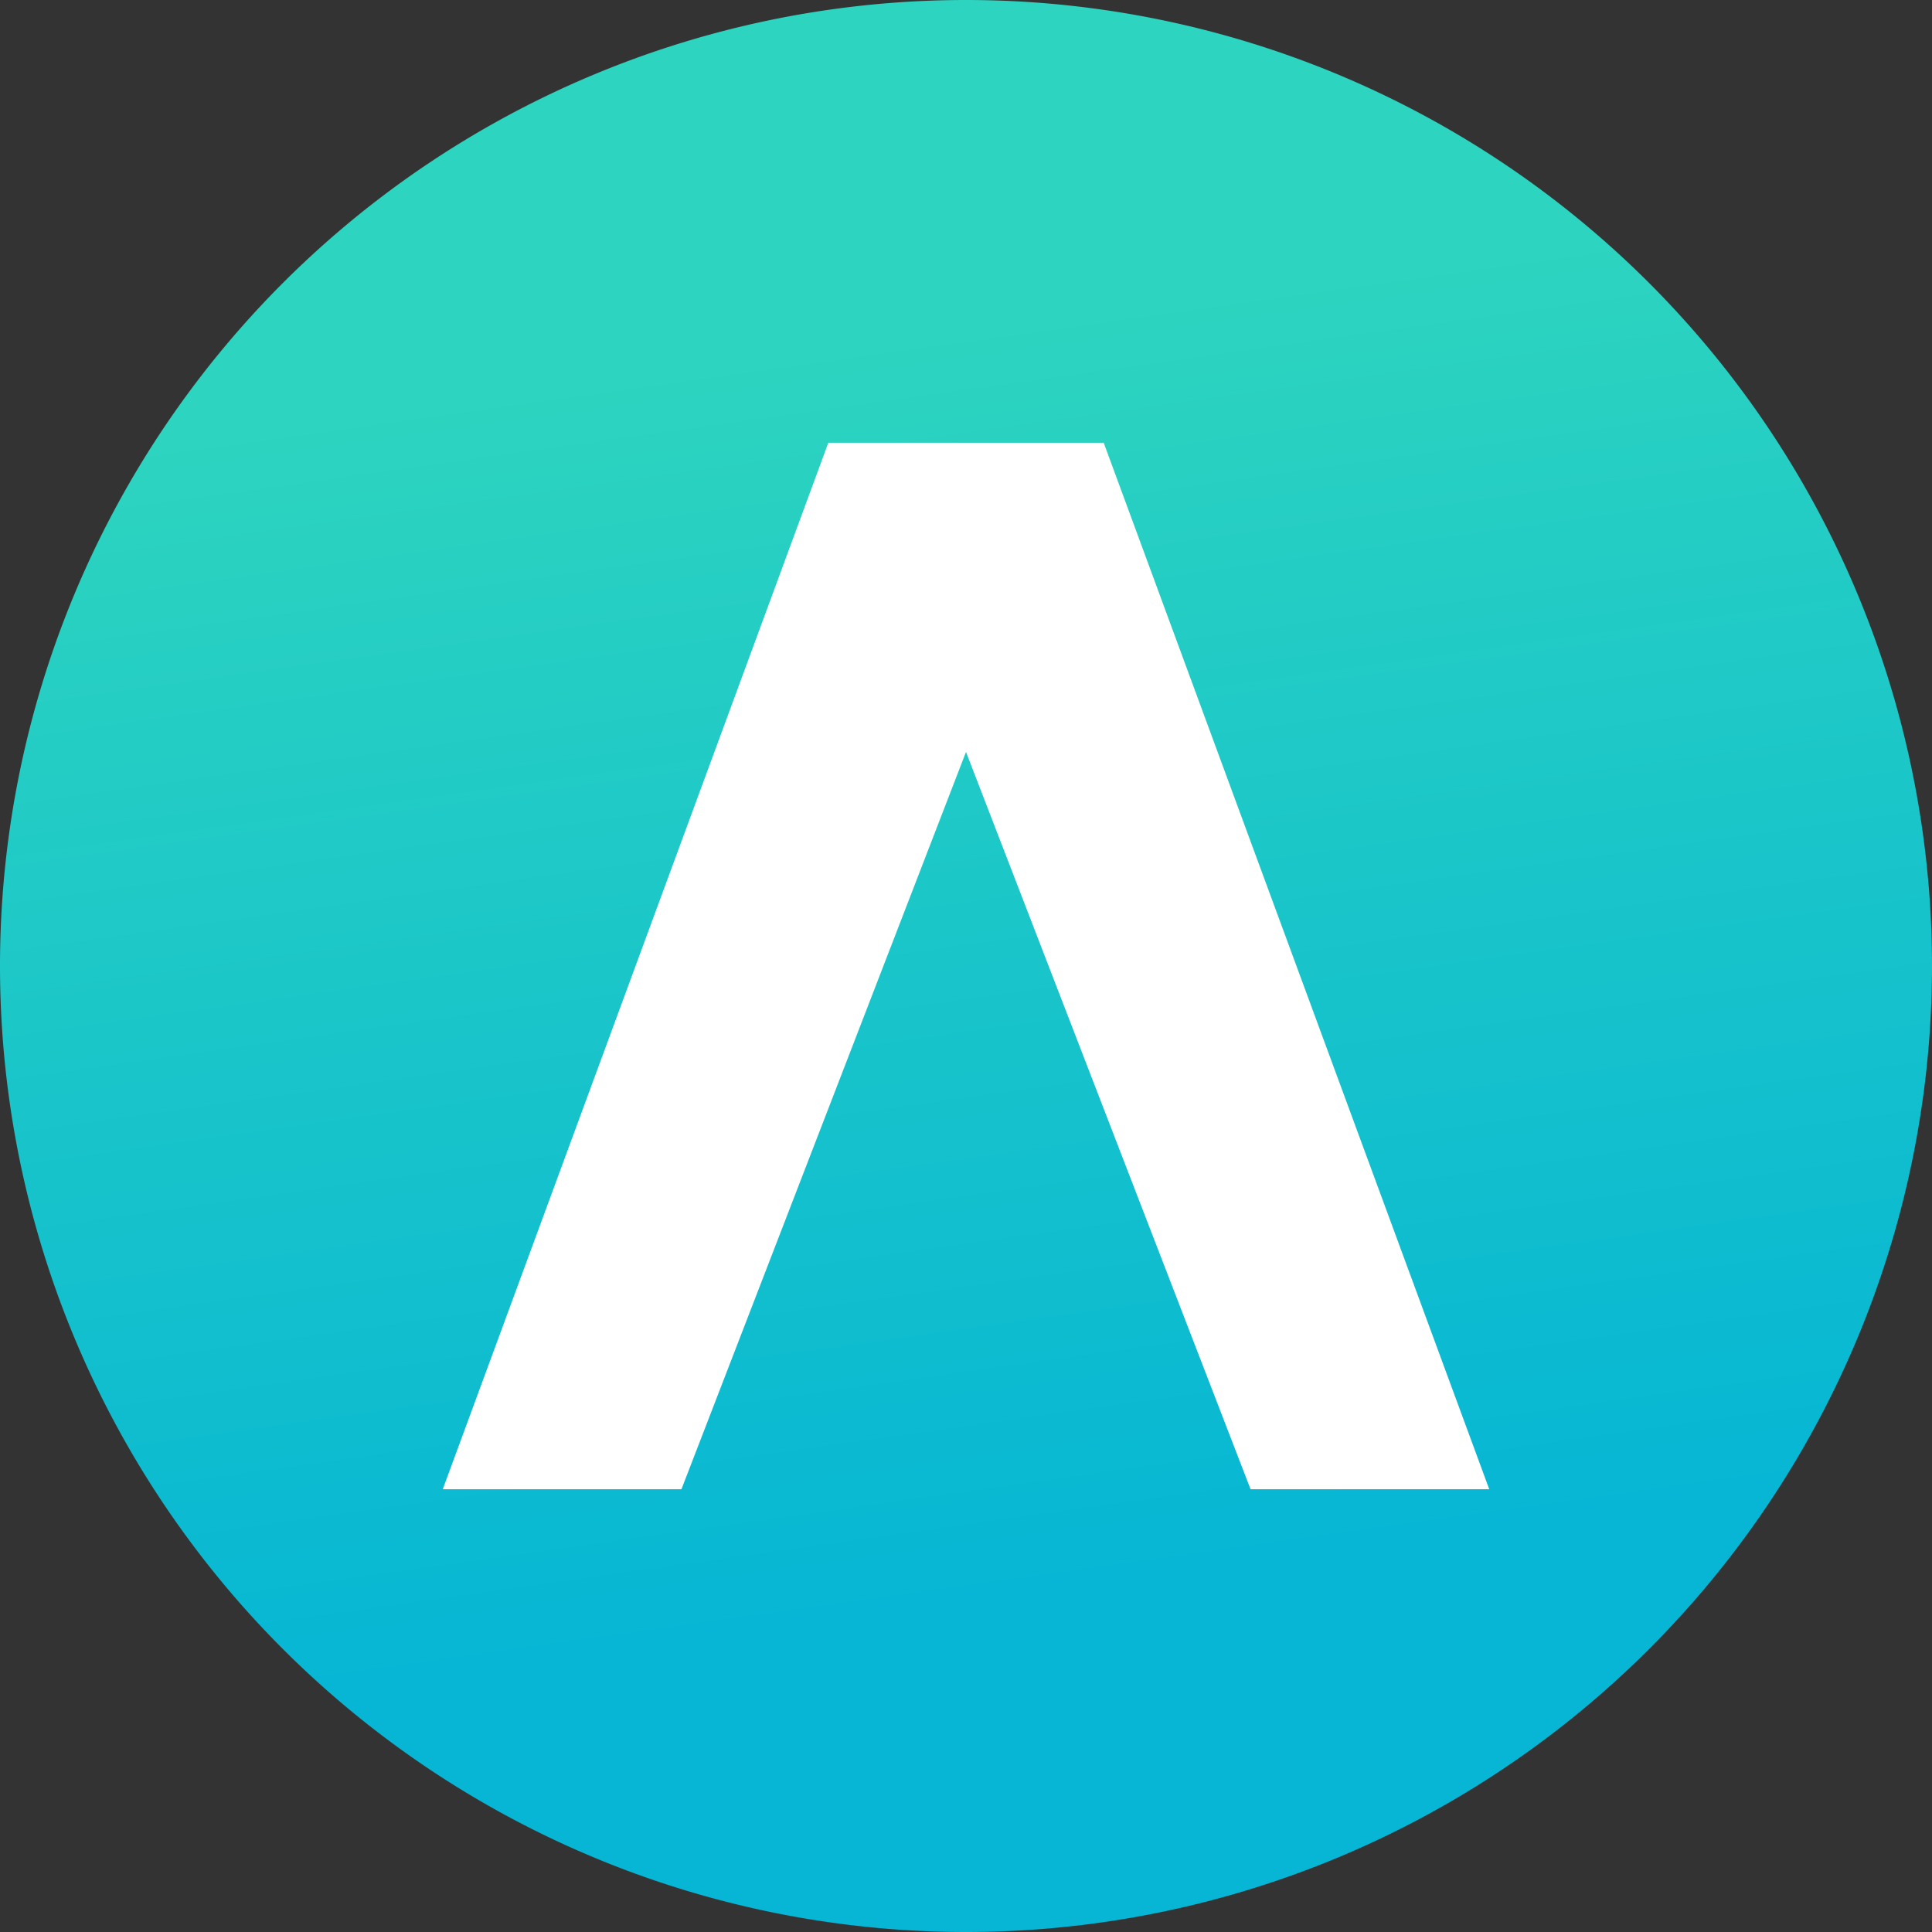
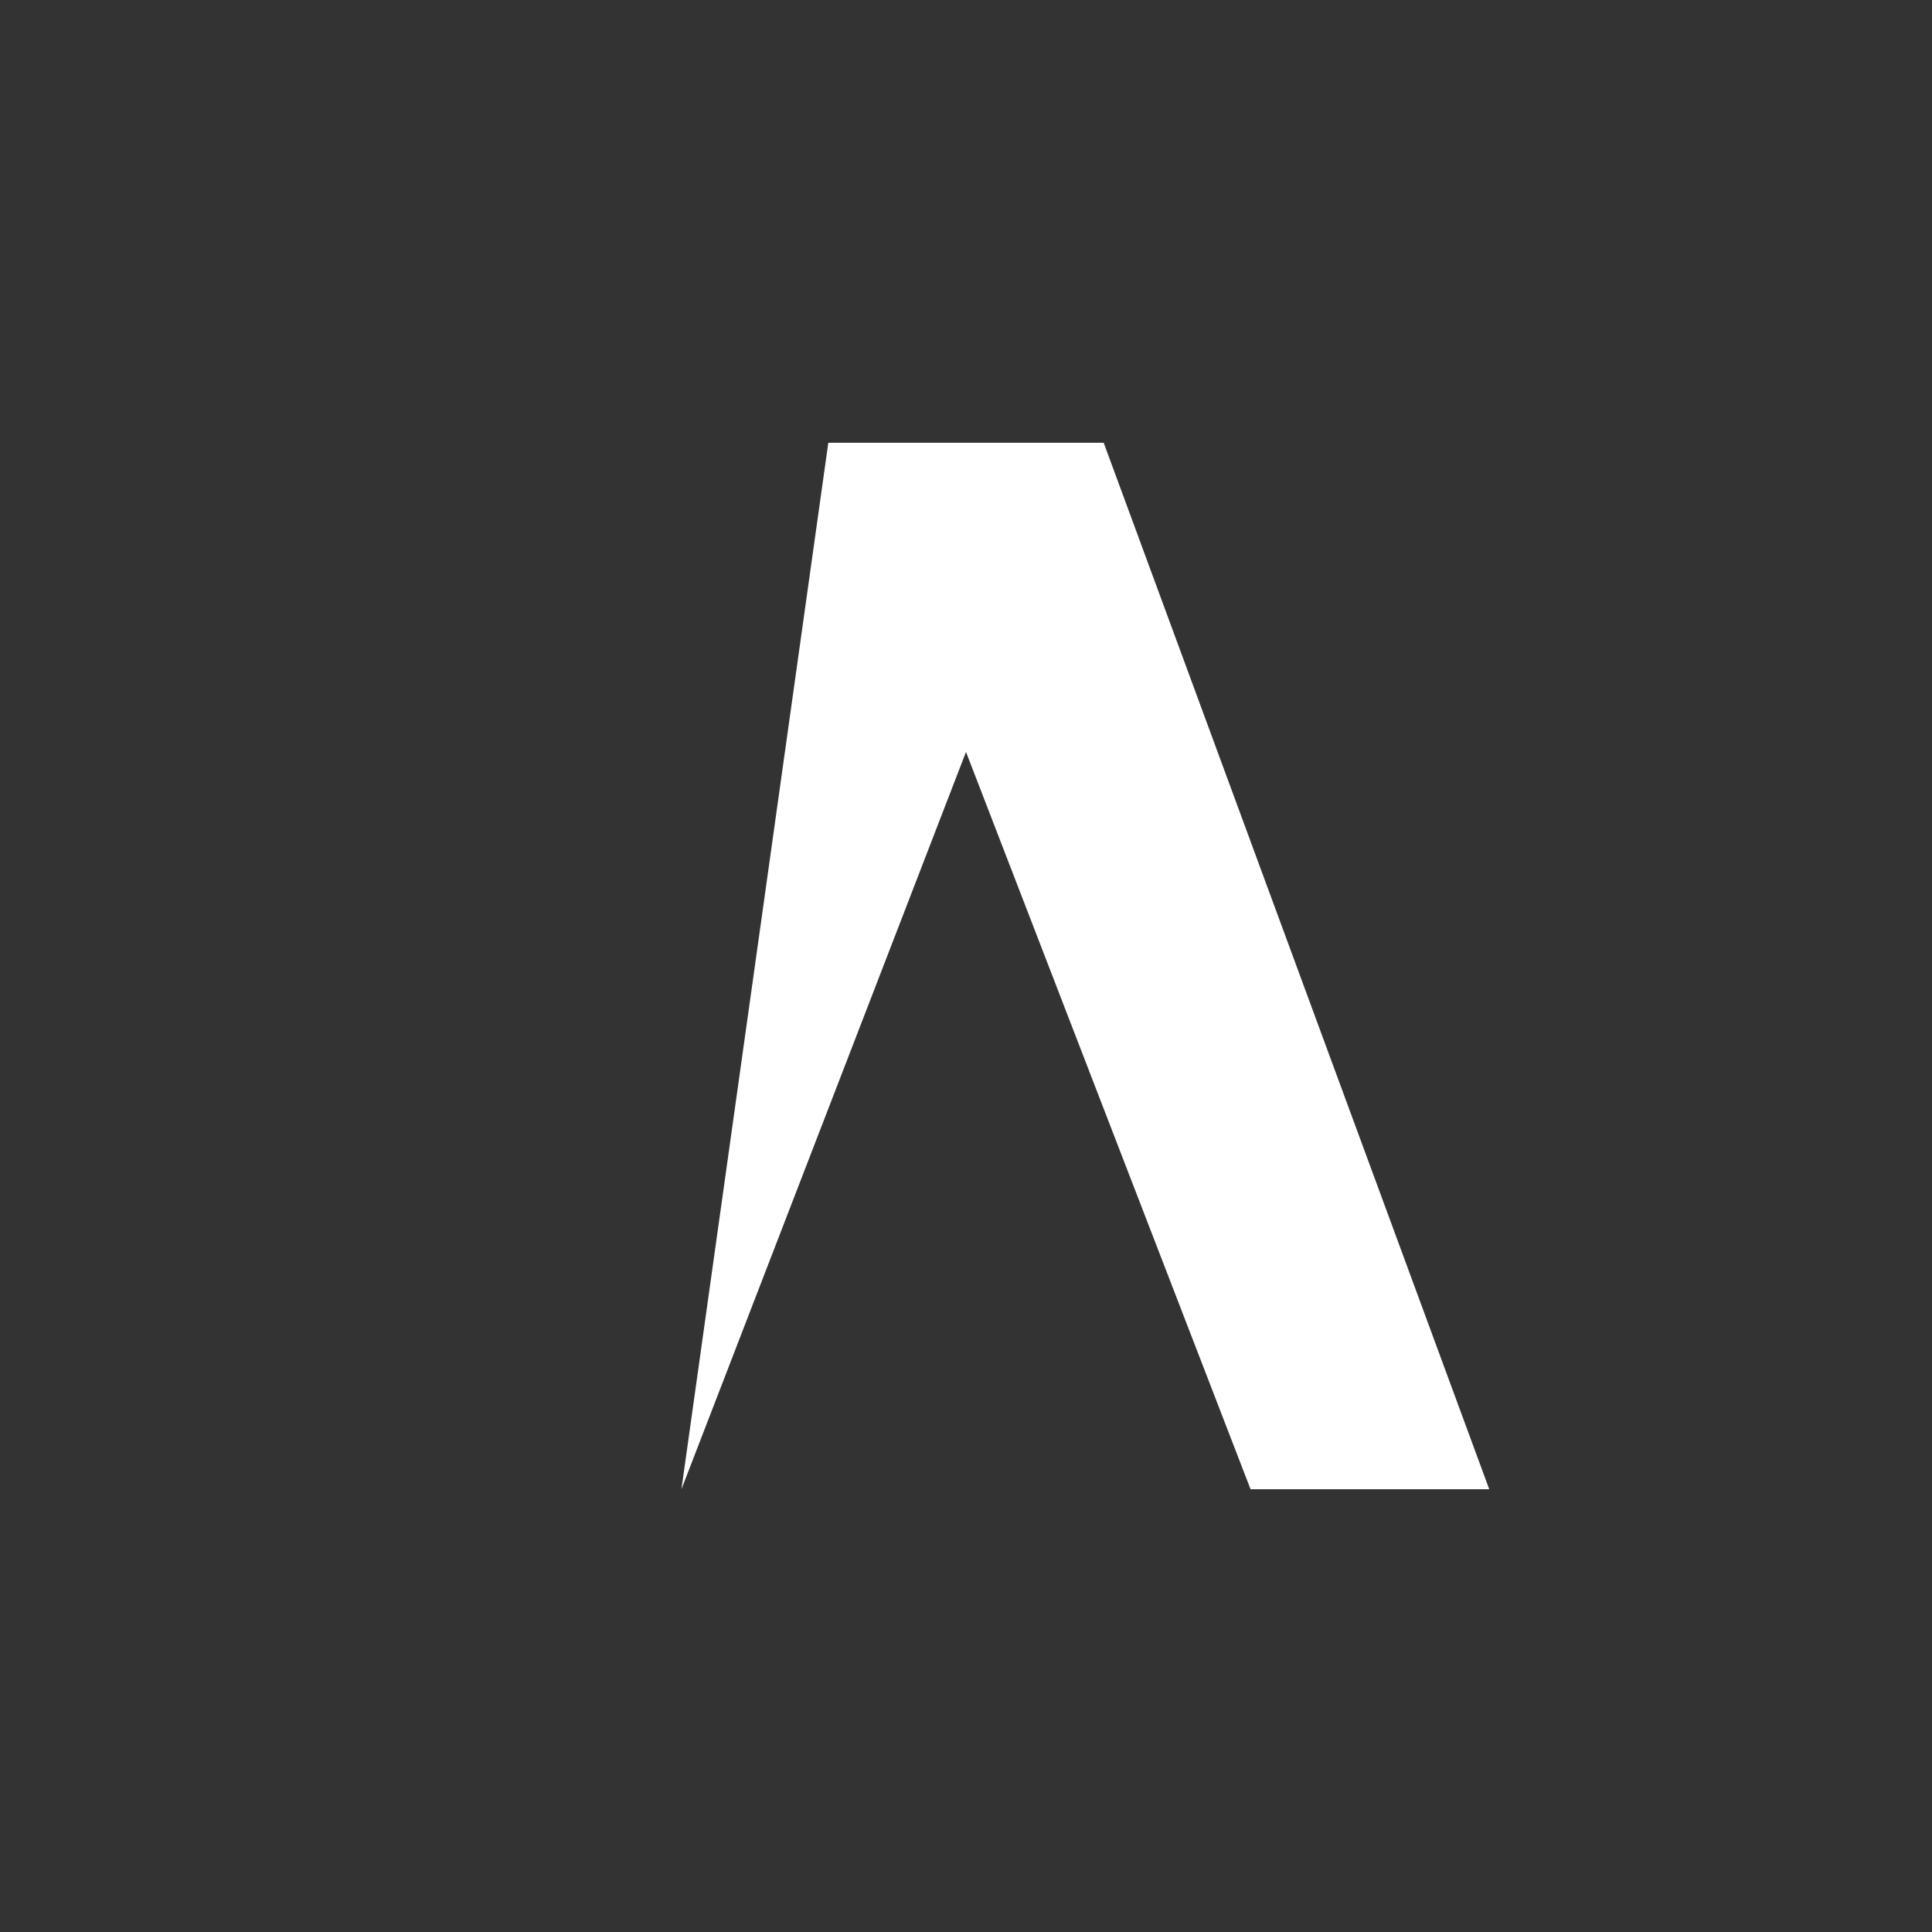
<svg xmlns="http://www.w3.org/2000/svg" viewBox="0 0 48 48" width="48px" height="48px">
  <rect x="0" y="0" width="48" height="48" fill="#333333" stroke="none" />
  <defs>
    <linearGradient id="linear-gradient" x1="20.627" x2="27.373" y2="48" gradientUnits="userSpaceOnUse">
      <stop offset="0.175" style="stop-color: rgb(45, 212, 191);" />
      <stop offset="0.825" style="stop-color: rgb(6, 182, 212);" />
    </linearGradient>
    <style>
      .cls-1 {
        fill: #fff;
      }

      .cls-2 {
        fill: url(#linear-gradient);
      }
    </style>
  </defs>
-   <path d="M 24 0 H 24 A 24 24 0 0 1 48 24 V 24 A 24 24 0 0 1 24 48 H 24 A 24 24 0 0 1 0 24 V 24 A 24 24 0 0 1 24 0 Z" id="bg" class="cls-2" transform="matrix(1, 0, 0, 1, 1.7763568394002505e-15, -7.105427357601002e-15)" />
-   <path id="A" class="cls-1" d="M 31.07 37 L 24 18.682 L 16.93 37 L 11 37 L 20.579 11 L 27.421 11 L 37 37 L 31.07 37 Z" />
+   <path id="A" class="cls-1" d="M 31.07 37 L 24 18.682 L 16.93 37 L 20.579 11 L 27.421 11 L 37 37 L 31.07 37 Z" />
</svg>